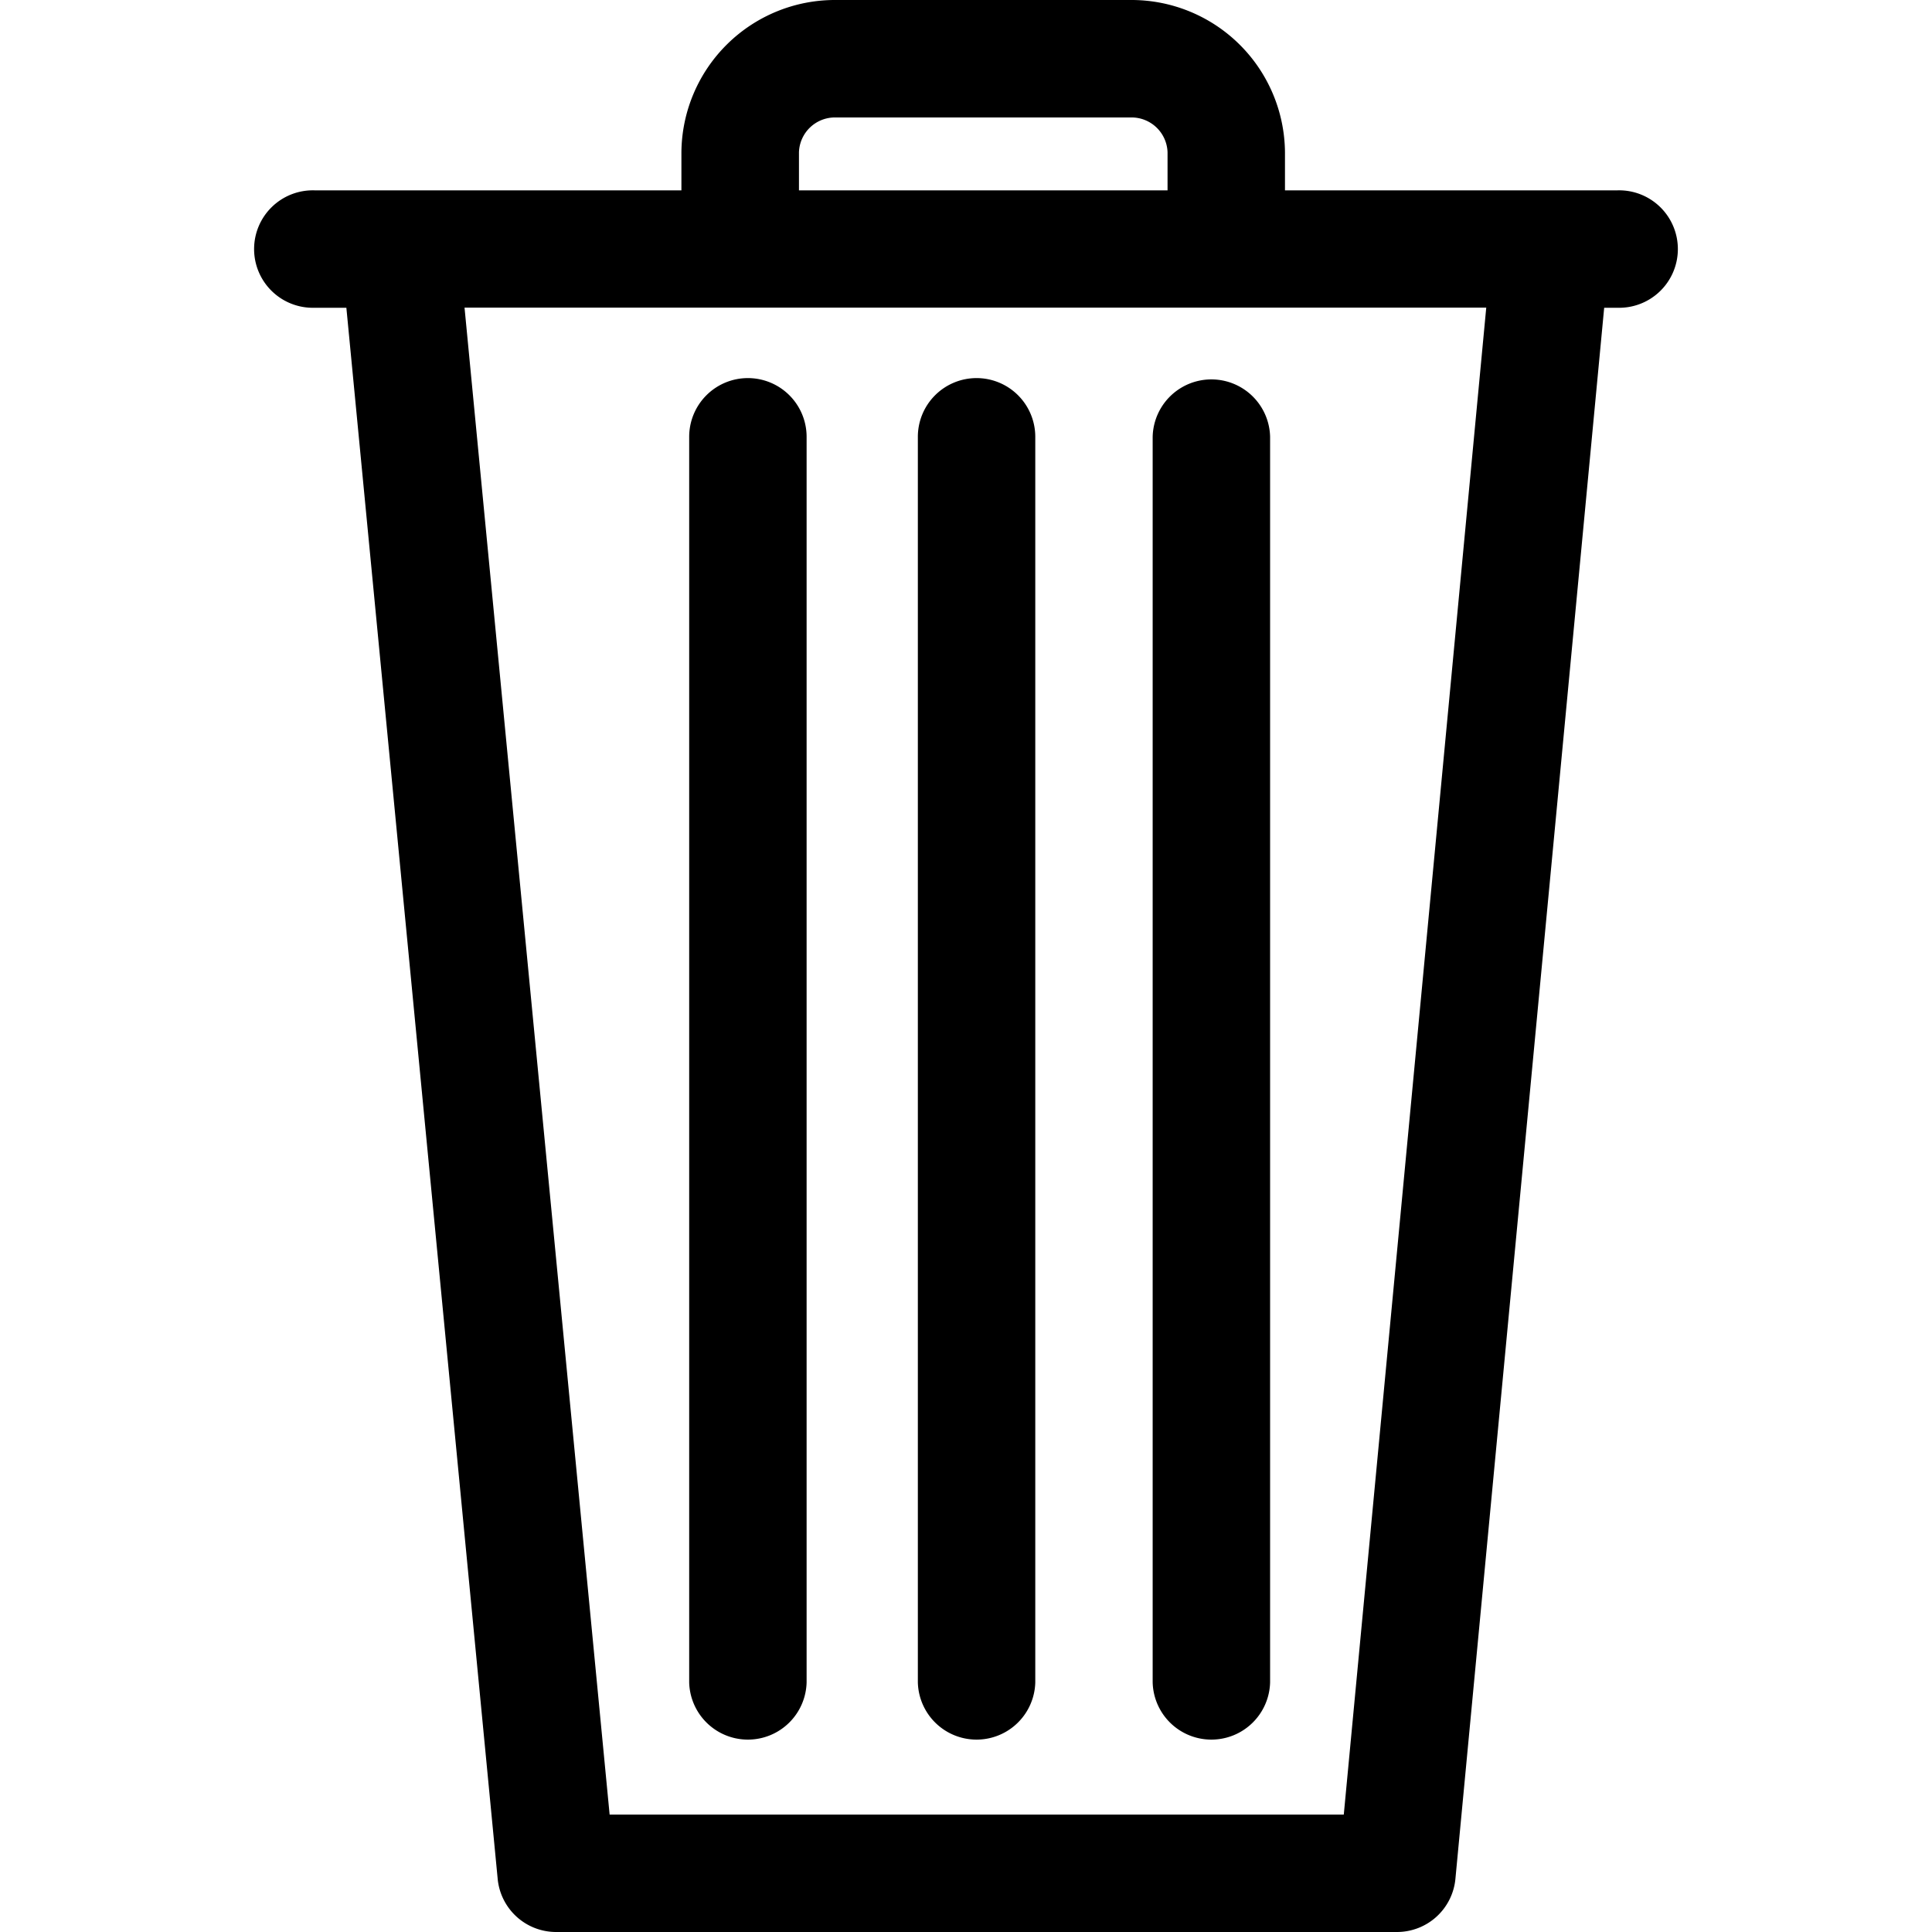
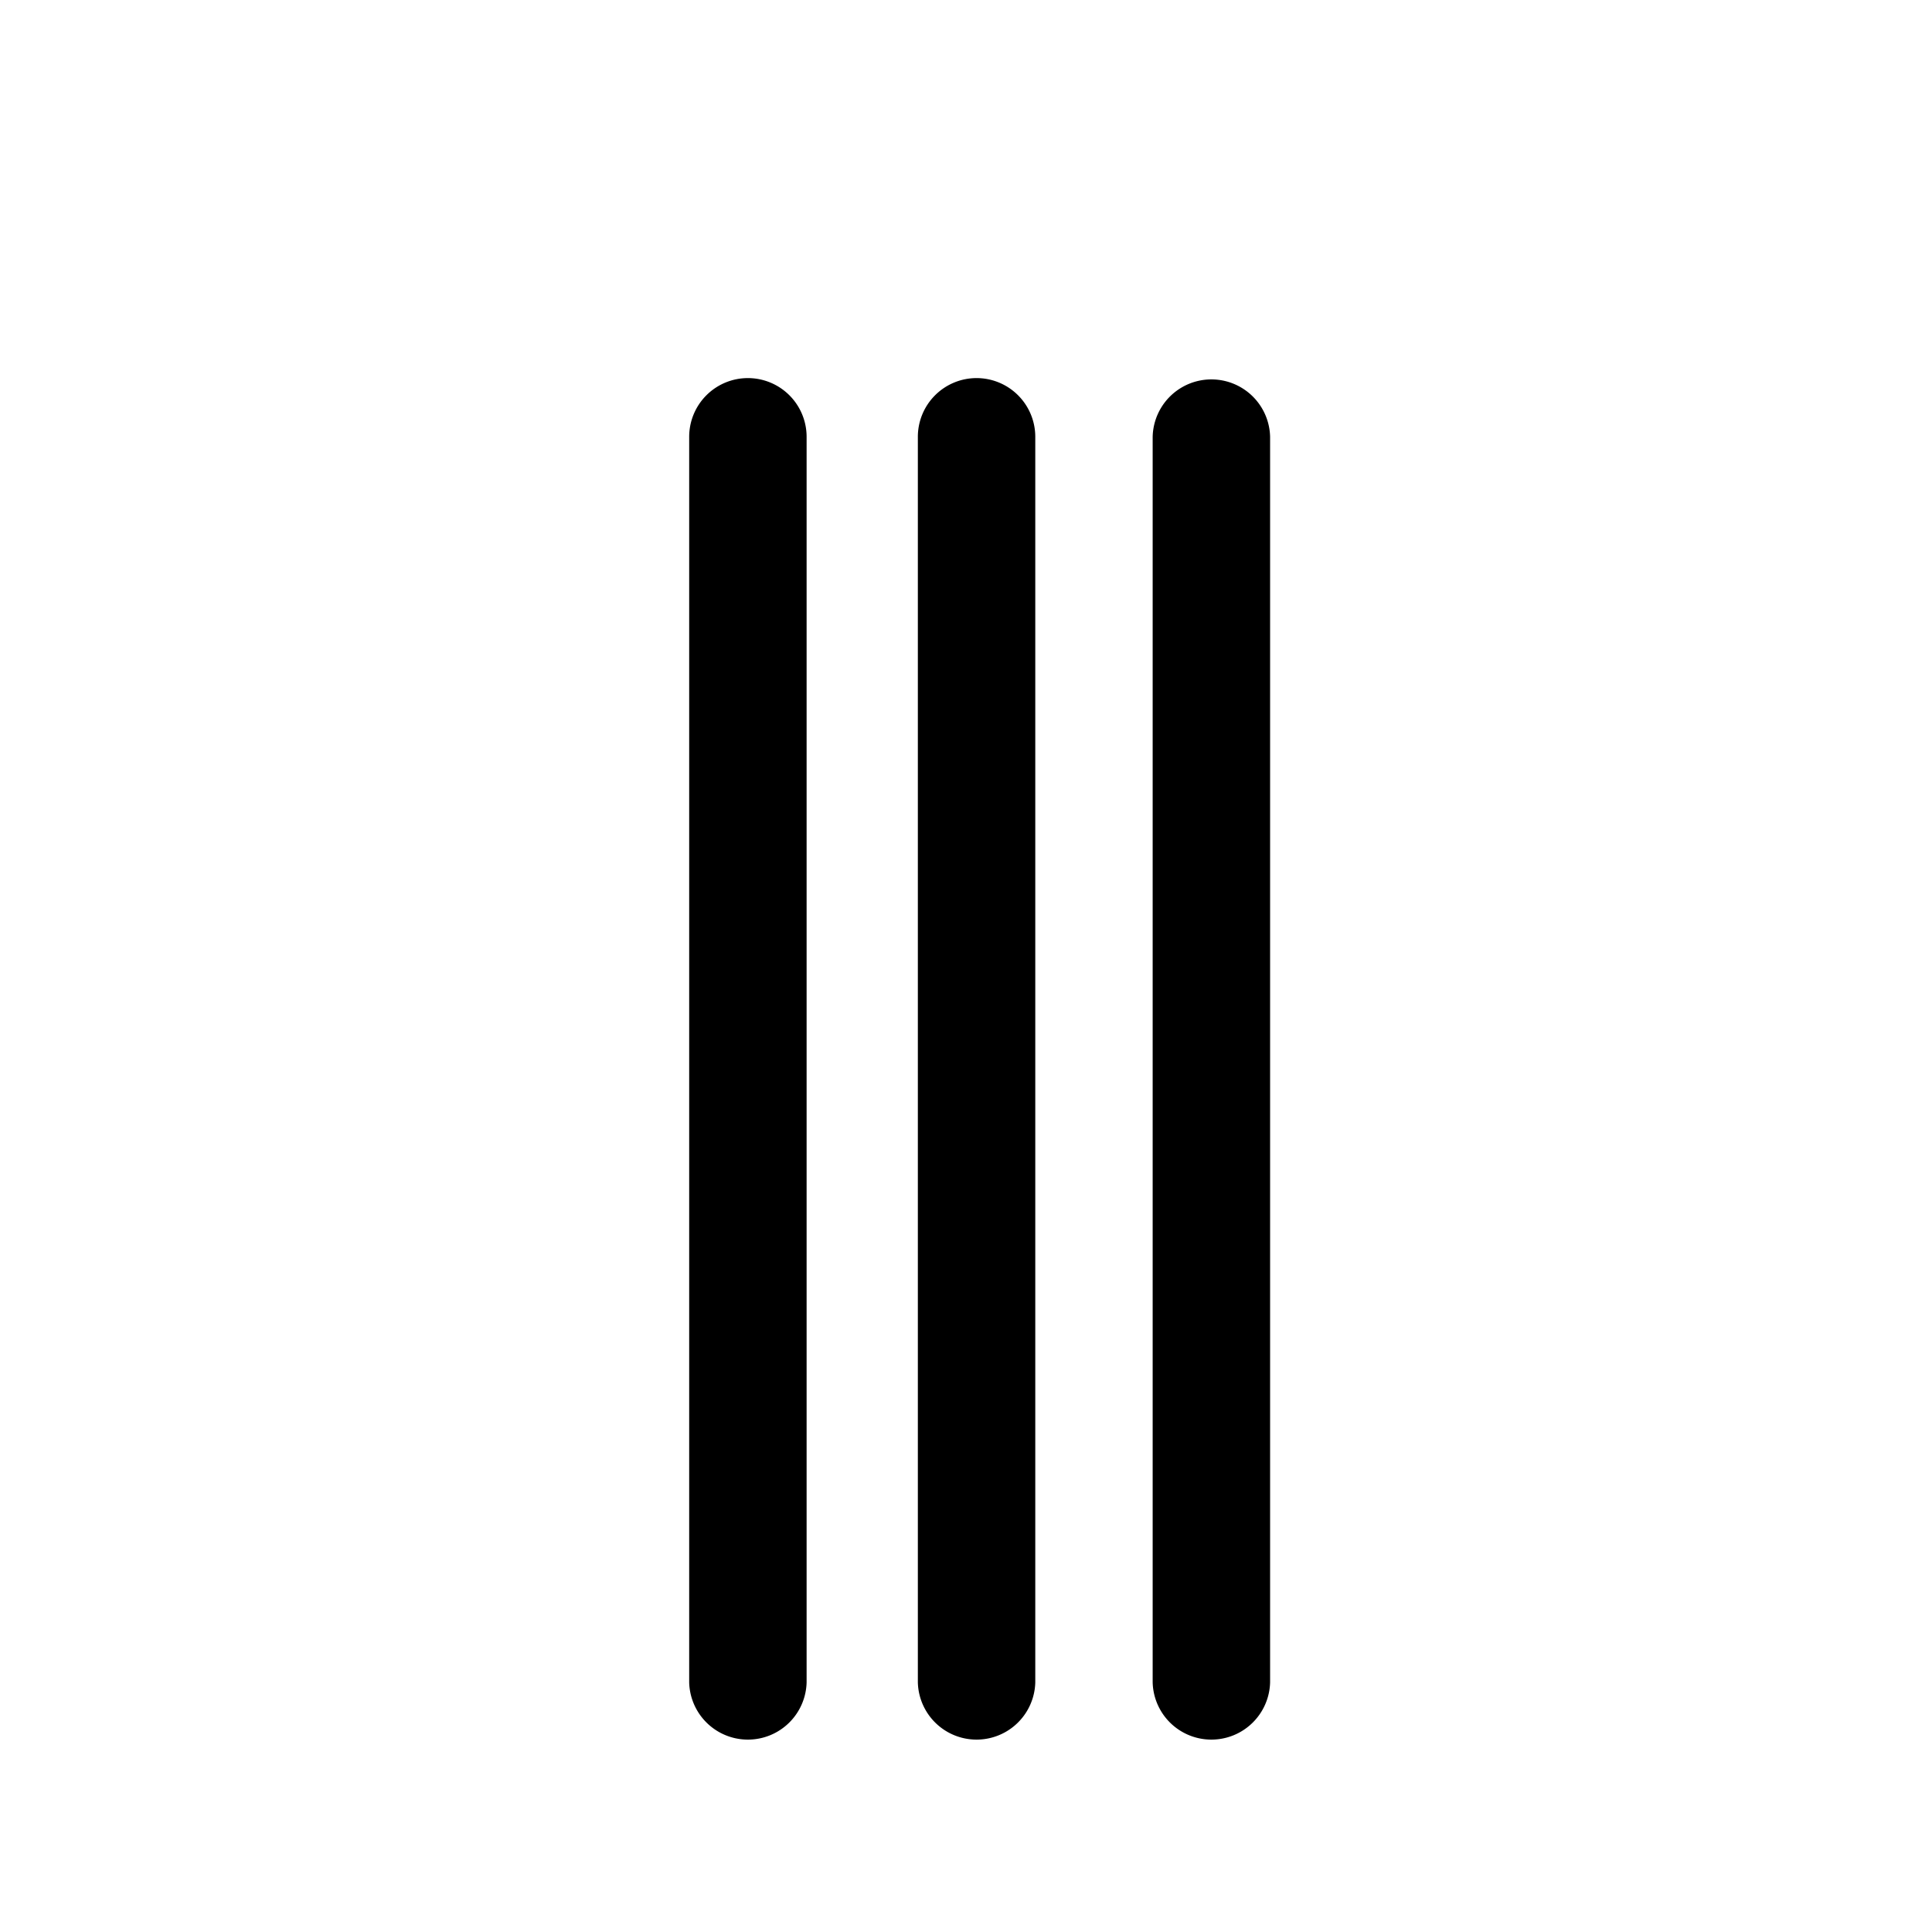
<svg xmlns="http://www.w3.org/2000/svg" viewBox="0 0 50 50">
-   <path d="M41.864 4.926h-8.609V3.94a3.974 3.974 0 0 0-4-3.94h-7.62a3.974 3.974 0 0 0-4 3.94v.986h-9.5a1.52 1.52 0 1 0 0 3.039h.829l3.916 40.661A1.519 1.519 0 0 0 14.393 50h21.761a1.519 1.519 0 0 0 1.512-1.376l3.85-40.659h.348a1.52 1.52 0 1 0 0-3.039zM20.677 3.94a.932.932 0 0 1 .958-.9h7.623a.932.932 0 0 1 .958.9v.986h-9.539zm14.1 43.021h-19l-3.755-39h26.442z" />
  <path d="M19.355 9.785a1.52 1.52 0 0 0-1.519 1.515v32.24a1.52 1.52 0 0 0 3.039 0V11.3a1.52 1.52 0 0 0-1.52-1.515zm5.918 0a1.52 1.52 0 0 0-1.519 1.515v32.24a1.52 1.52 0 0 0 3.039 0V11.3a1.52 1.52 0 0 0-1.52-1.515zm4.558 1.515v32.24a1.52 1.52 0 0 0 3.039 0V11.3a1.52 1.52 0 0 0-3.039 0z" />
</svg>